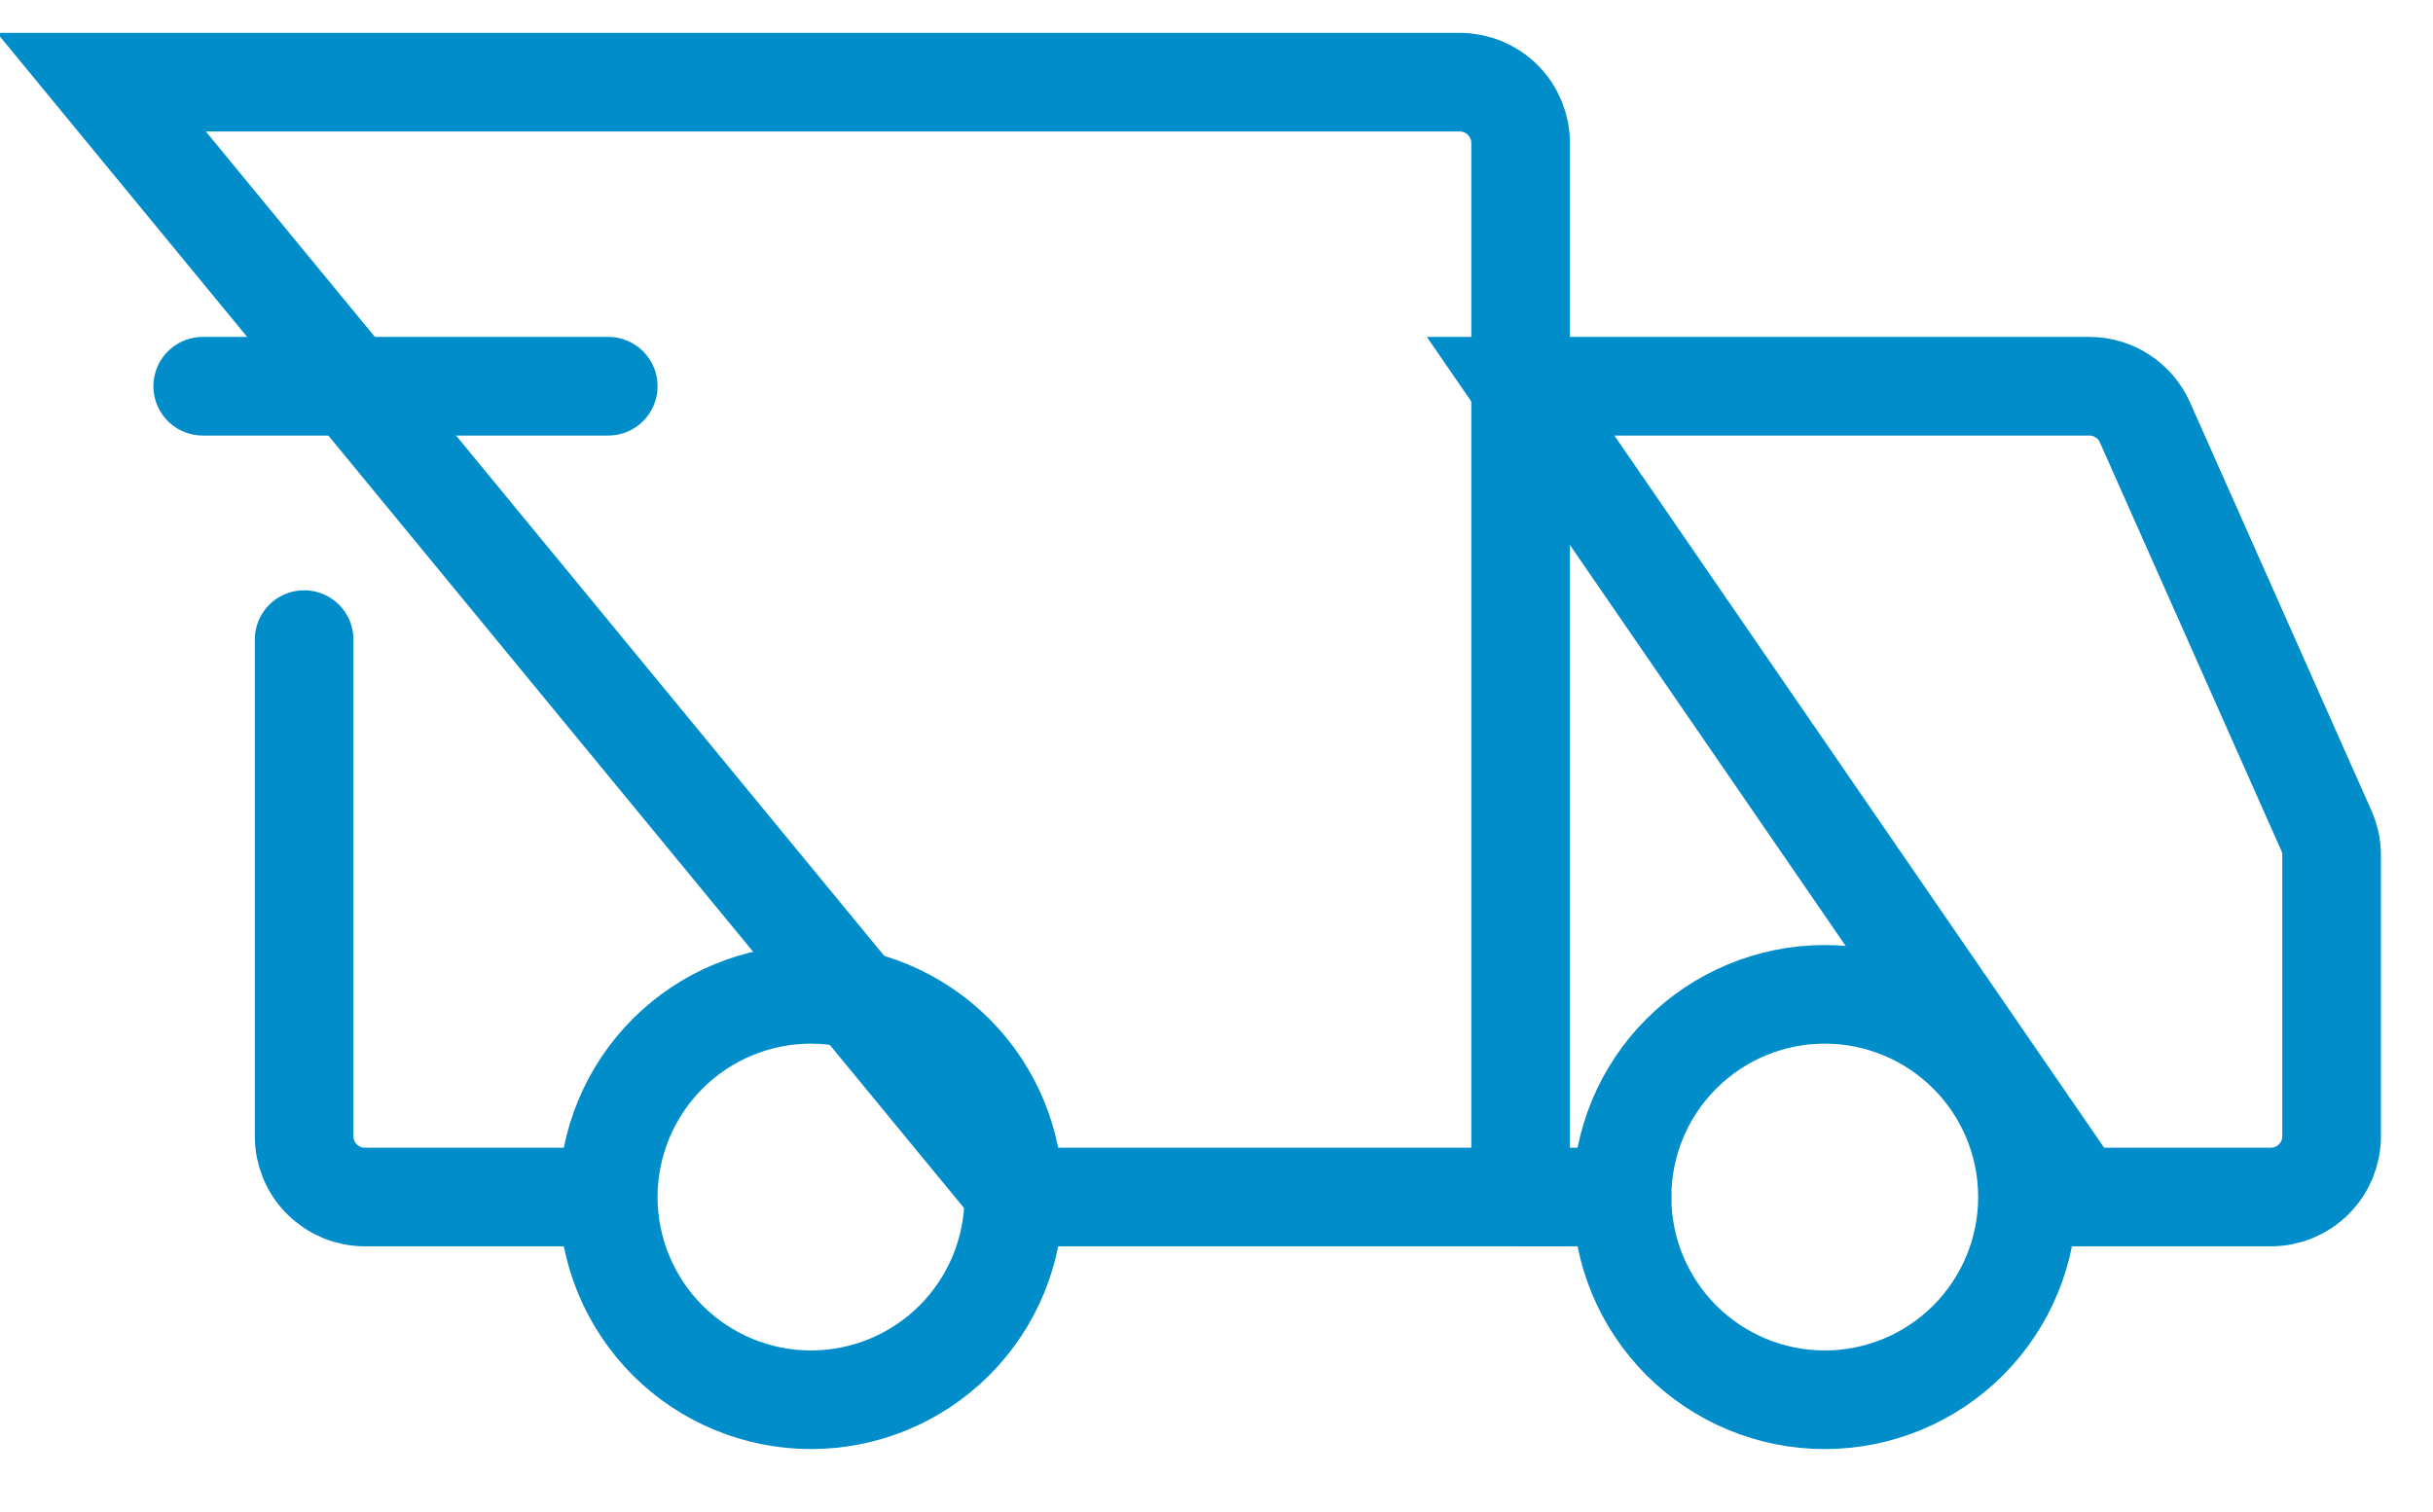
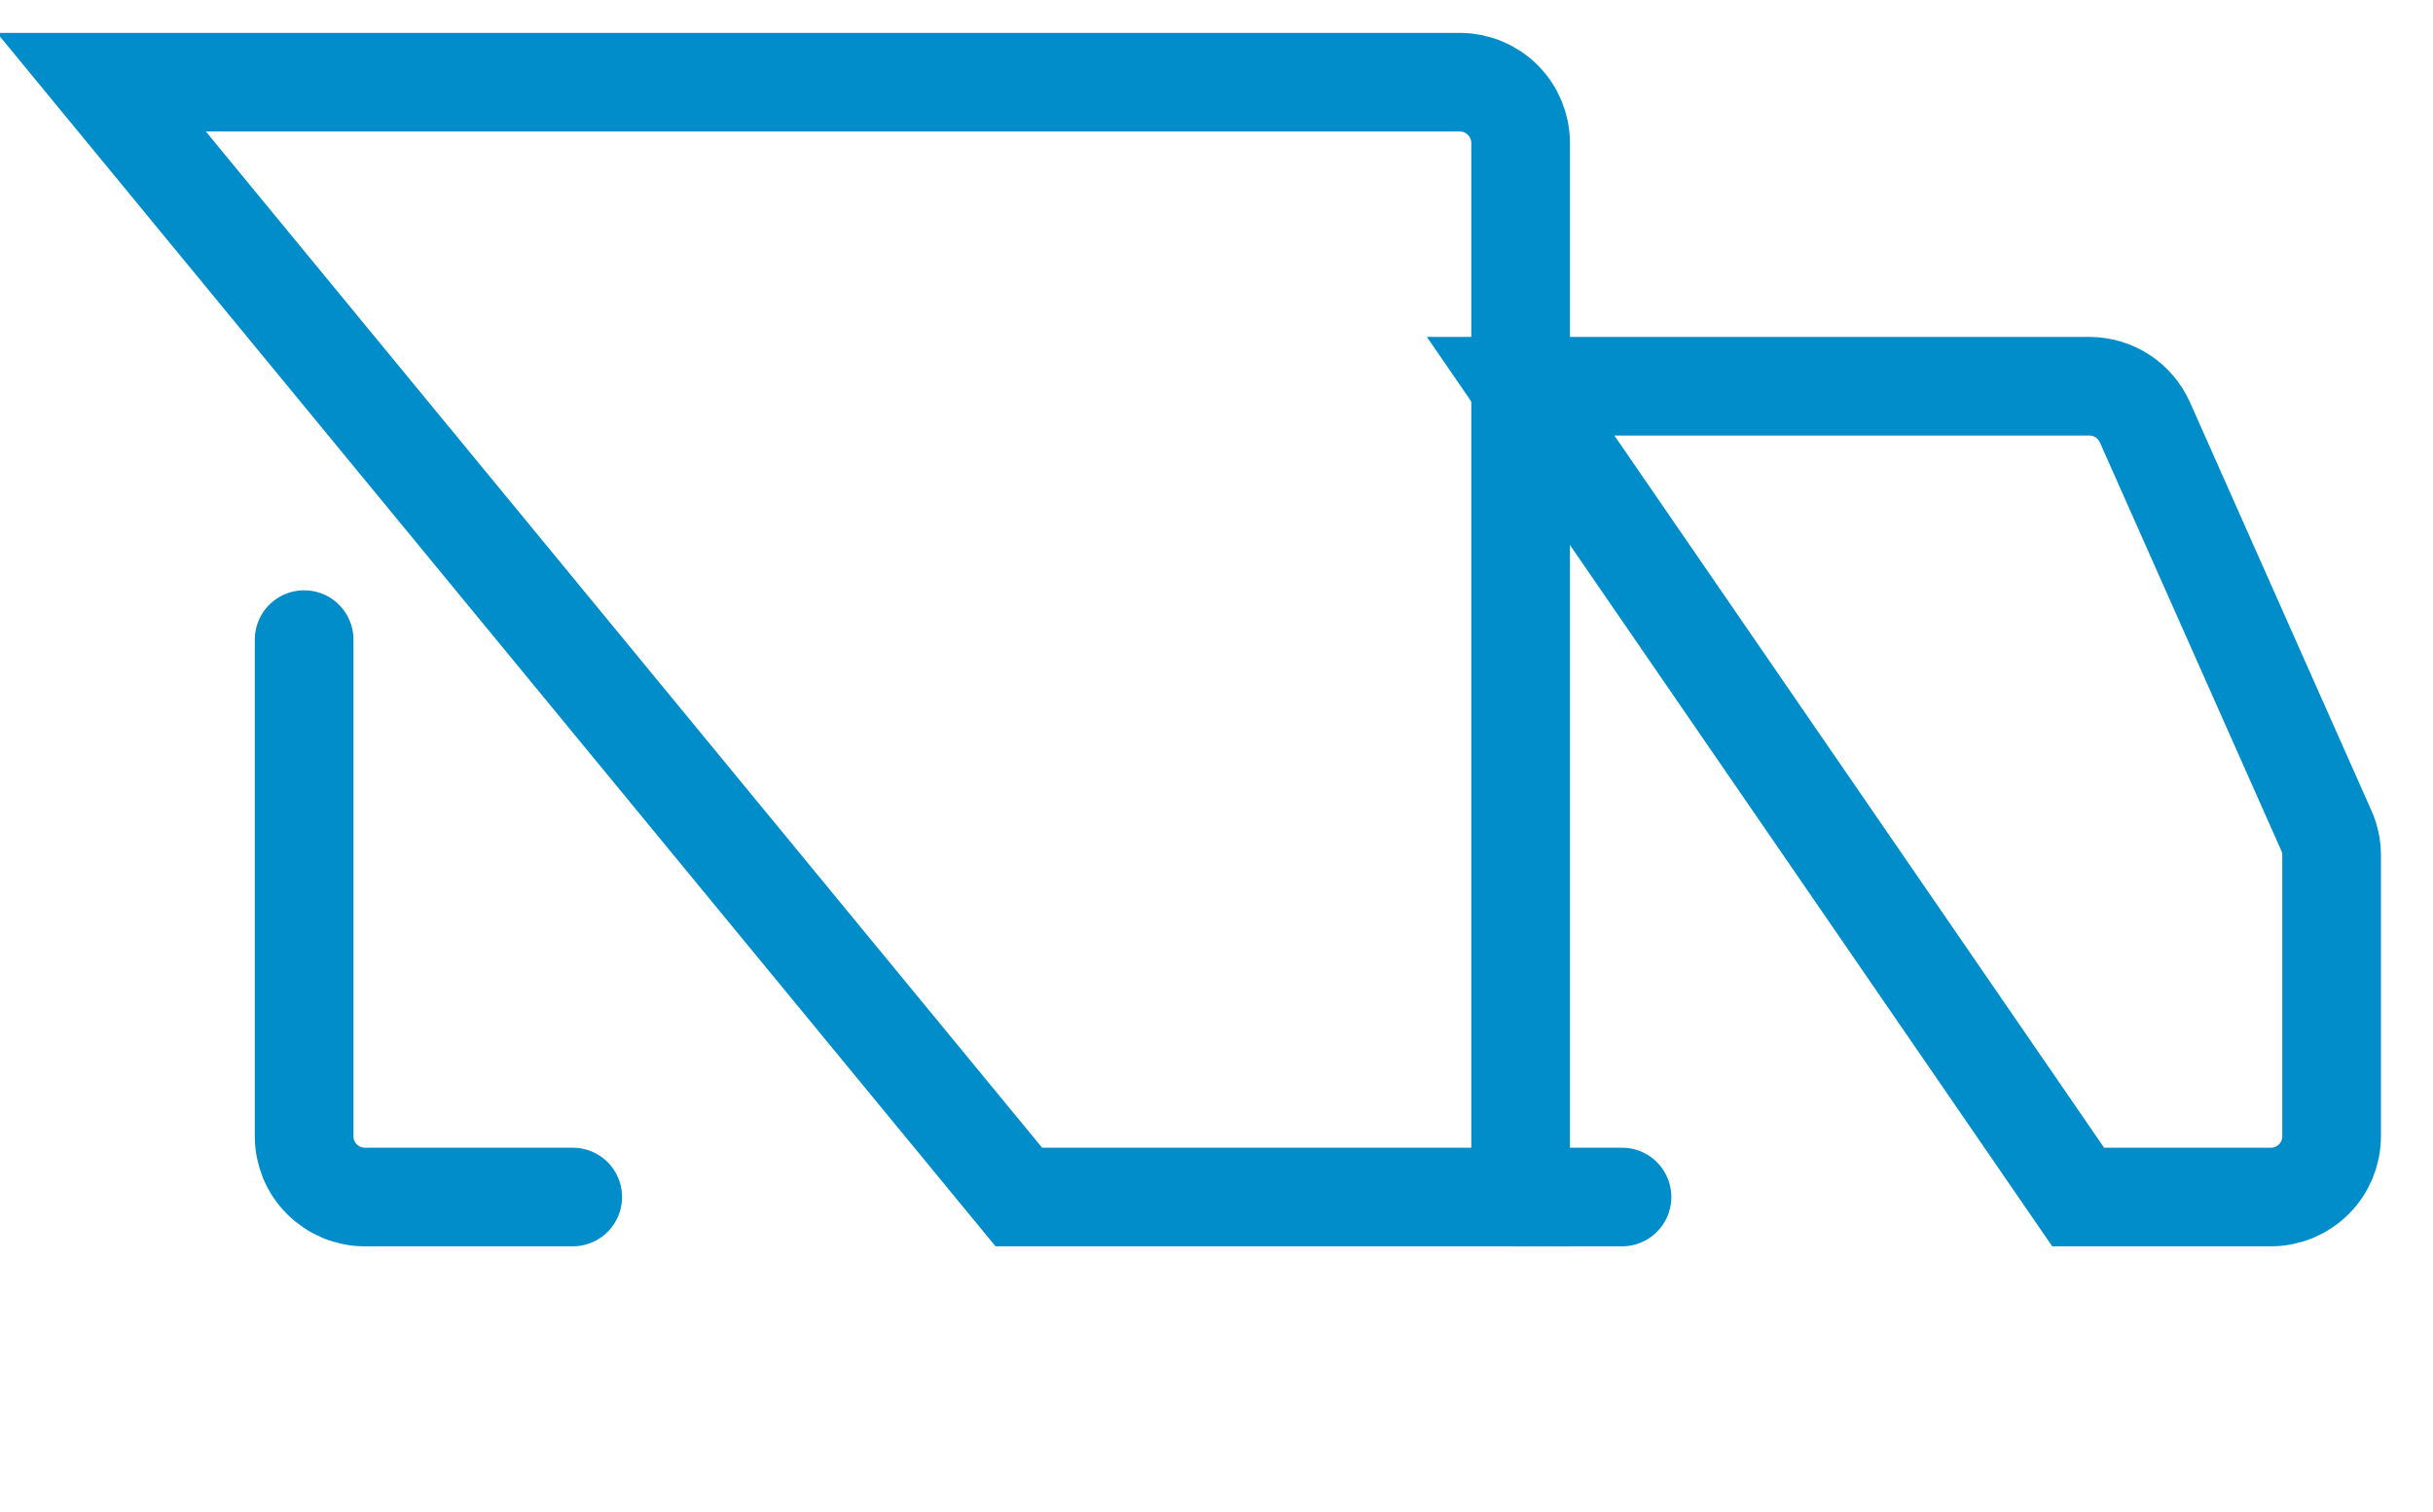
<svg xmlns="http://www.w3.org/2000/svg" width="37" height="23" viewBox="0 0 37 23" fill="none">
-   <path d="M12.333 21.292C13.151 21.292 13.935 20.967 14.514 20.389C15.092 19.81 15.417 19.026 15.417 18.208C15.417 17.391 15.092 16.606 14.514 16.028C13.935 15.45 13.151 15.125 12.333 15.125C11.516 15.125 10.731 15.45 10.153 16.028C9.575 16.606 9.25 17.391 9.25 18.208C9.25 19.026 9.575 19.81 10.153 20.389C10.731 20.967 11.516 21.292 12.333 21.292V21.292ZM27.75 21.292C28.568 21.292 29.352 20.967 29.93 20.389C30.509 19.81 30.833 19.026 30.833 18.208C30.833 17.391 30.509 16.606 29.93 16.028C29.352 15.45 28.568 15.125 27.75 15.125C26.932 15.125 26.148 15.45 25.57 16.028C24.991 16.606 24.667 17.391 24.667 18.208C24.667 19.026 24.991 19.81 25.57 20.389C26.148 20.967 26.932 21.292 27.75 21.292V21.292Z" stroke="#008DCA" stroke-width="1.5" stroke-miterlimit="1.5" stroke-linecap="round" stroke-linejoin="round" />
  <path d="M8.71 18.208H5.55C5.428 18.208 5.308 18.184 5.196 18.138C5.084 18.091 4.982 18.023 4.896 17.937C4.81 17.852 4.742 17.75 4.695 17.637C4.649 17.525 4.625 17.405 4.625 17.283V9.729M15.494 18.208H23.125V2.175C23.125 1.93 23.027 1.694 22.854 1.521C22.68 1.347 22.445 1.25 22.2 1.25H1.542L15.494 18.208Z" stroke="#008DCA" stroke-width="1.5" stroke-linecap="round" />
-   <path d="M3.083 5.875H9.25" stroke="#008DCA" stroke-width="1.5" stroke-linecap="round" stroke-linejoin="round" />
  <path d="M23.125 18.208H24.667M23.125 5.875H31.774C31.953 5.875 32.127 5.927 32.277 6.024C32.427 6.122 32.546 6.26 32.619 6.424L35.378 12.634C35.431 12.752 35.458 12.879 35.458 13.008V17.283C35.458 17.405 35.434 17.525 35.388 17.637C35.341 17.75 35.273 17.852 35.187 17.937C35.102 18.023 34.999 18.091 34.887 18.138C34.775 18.184 34.655 18.208 34.533 18.208H31.604L23.125 5.875Z" stroke="#008DCA" stroke-width="1.5" stroke-linecap="round" />
</svg>